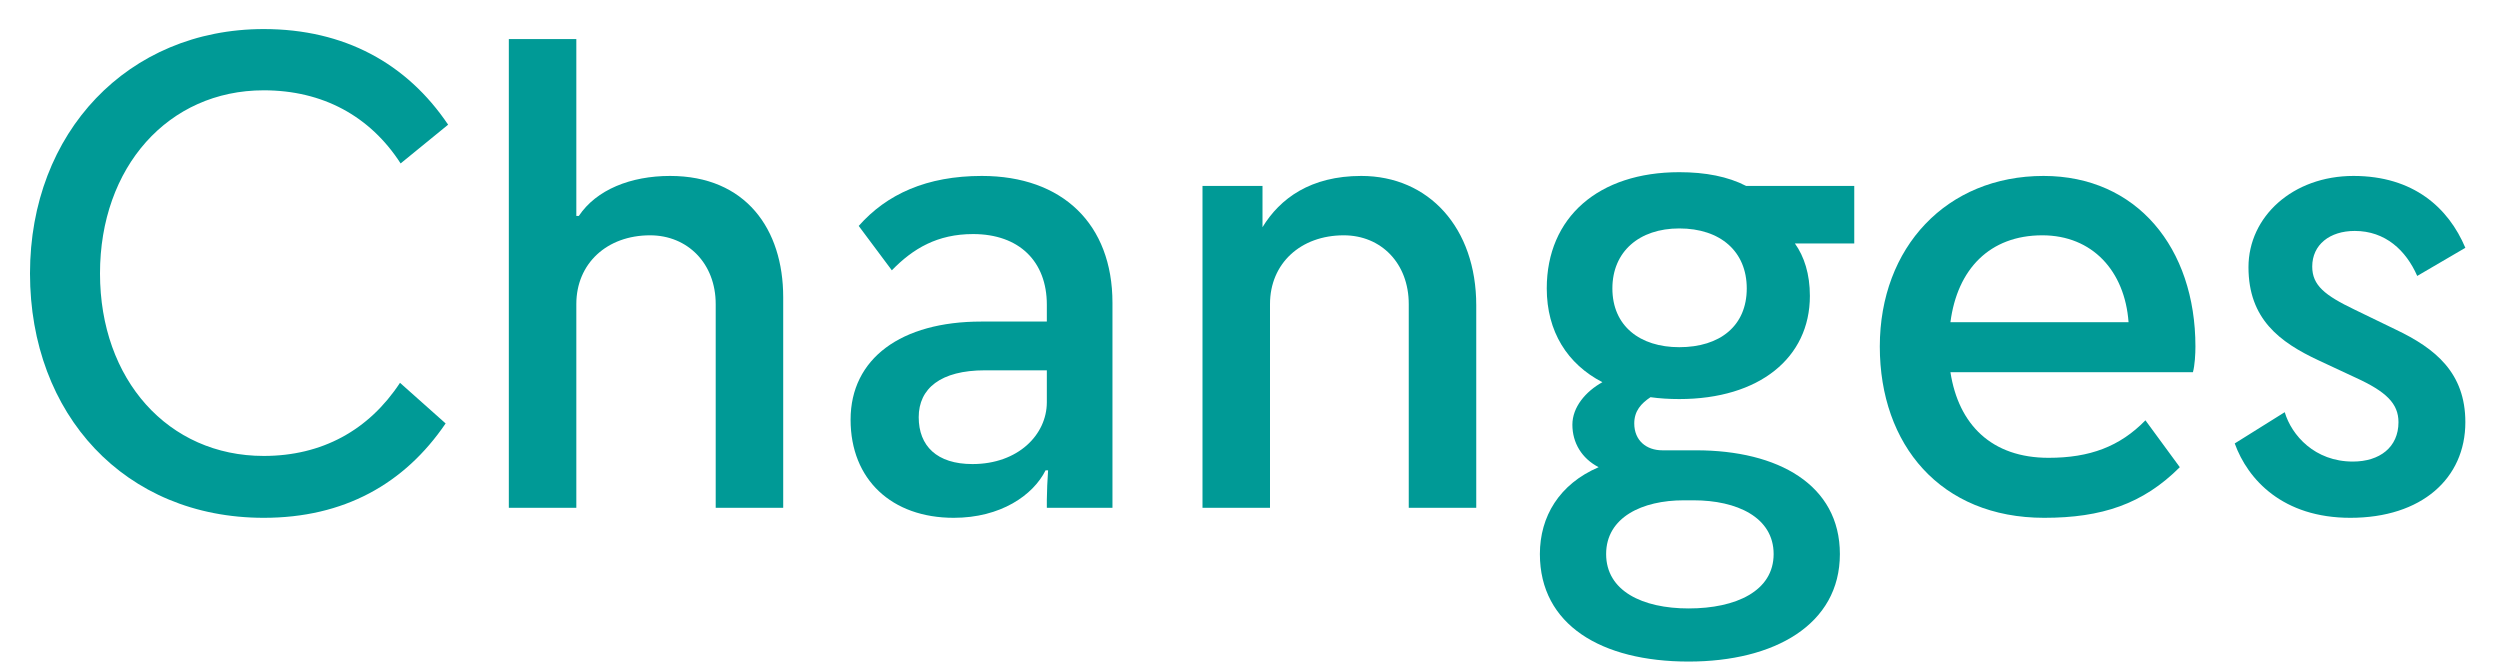
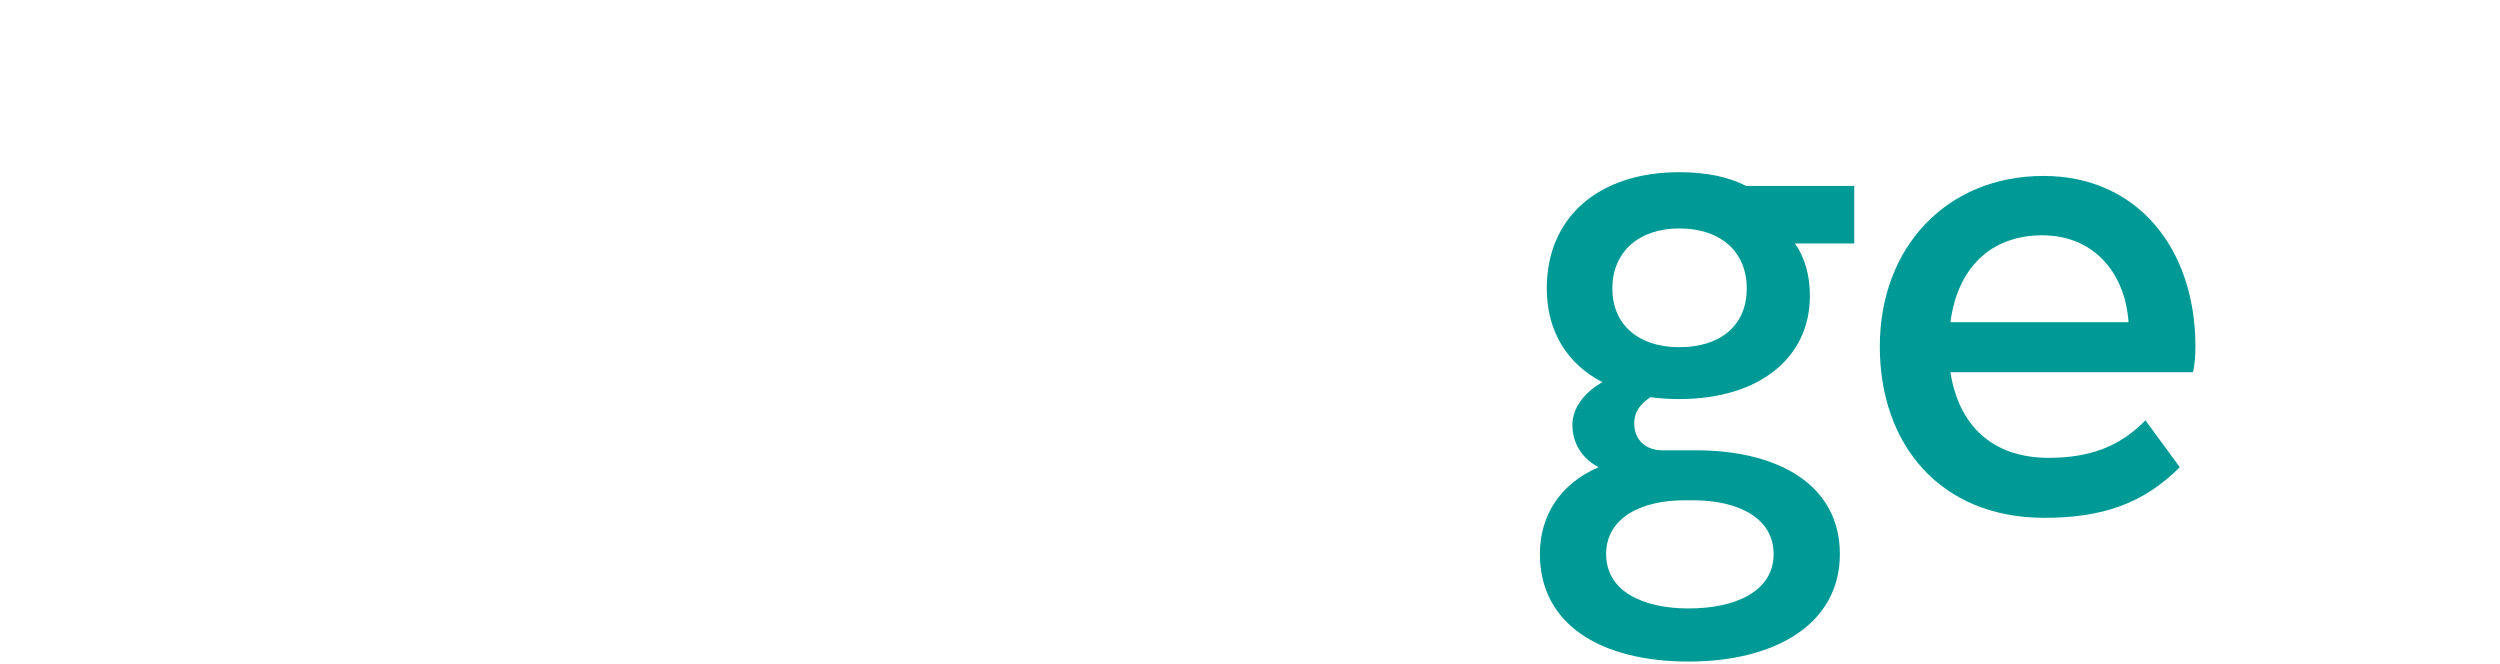
<svg xmlns="http://www.w3.org/2000/svg" width="64" height="17" viewBox="0 0 64 17" fill="none">
-   <path d="M59.193 6.824C59.193 7.304 59.513 7.56 60.281 7.928L61.337 8.44C62.345 8.92 63.113 9.544 63.113 10.808C63.113 12.248 61.993 13.256 60.169 13.256C58.441 13.256 57.545 12.28 57.209 11.352L58.489 10.552C58.665 11.144 59.257 11.816 60.233 11.816C60.921 11.816 61.401 11.448 61.401 10.808C61.401 10.328 61.081 10.024 60.313 9.672L59.353 9.224C58.361 8.76 57.561 8.168 57.561 6.84C57.561 5.544 58.697 4.504 60.249 4.504C61.785 4.504 62.681 5.32 63.113 6.344L61.881 7.064C61.593 6.408 61.065 5.912 60.281 5.912C59.641 5.912 59.193 6.264 59.193 6.824Z" fill="#009A96" />
  <path d="M55.803 11.96C54.859 12.904 53.803 13.256 52.331 13.256C49.675 13.256 48.123 11.384 48.123 8.872C48.123 6.328 49.835 4.504 52.315 4.504C54.699 4.504 56.203 6.344 56.203 8.872C56.203 9.064 56.187 9.352 56.139 9.528H49.931C50.139 10.872 50.987 11.72 52.443 11.72C53.499 11.72 54.267 11.432 54.923 10.76L55.803 11.96ZM52.283 6.024C50.939 6.024 50.107 6.888 49.931 8.248H54.491C54.395 6.936 53.563 6.024 52.283 6.024Z" fill="#009A96" />
  <path d="M42.989 10.216C42.733 10.216 42.477 10.2 42.253 10.168C42.013 10.328 41.837 10.52 41.837 10.84C41.837 11.272 42.141 11.528 42.557 11.528H43.421C45.517 11.528 47.101 12.408 47.101 14.184C47.101 15.992 45.421 16.936 43.229 16.936C40.989 16.936 39.421 15.992 39.421 14.184C39.421 13.224 39.917 12.392 40.925 11.96C40.493 11.736 40.253 11.336 40.253 10.872C40.253 10.424 40.589 10.024 41.021 9.784C40.125 9.32 39.597 8.488 39.597 7.384C39.597 5.56 40.925 4.408 42.989 4.408C43.661 4.408 44.237 4.52 44.701 4.76H47.469V6.232H45.949C46.189 6.568 46.333 7.016 46.333 7.576C46.333 9.16 45.037 10.216 42.989 10.216ZM42.989 8.888C44.029 8.888 44.717 8.344 44.717 7.384C44.717 6.44 44.045 5.848 42.989 5.848C41.965 5.848 41.277 6.44 41.277 7.384C41.277 8.344 41.981 8.888 42.989 8.888ZM41.117 14.184C41.117 15.128 42.045 15.576 43.229 15.576C44.445 15.576 45.405 15.128 45.405 14.184C45.405 13.24 44.461 12.808 43.357 12.808H43.101C42.045 12.808 41.117 13.24 41.117 14.184Z" fill="#009A96" />
-   <path d="M32.512 13H30.784V4.76H32.32V5.816C32.768 5.08 33.552 4.504 34.848 4.504C36.576 4.504 37.792 5.832 37.792 7.816V13H36.064V7.784C36.064 6.744 35.36 6.024 34.4 6.024C33.296 6.024 32.512 6.744 32.512 7.784V13Z" fill="#009A96" />
-   <path d="M21.775 10.744C21.775 9.176 23.071 8.232 25.119 8.232H26.799V7.8C26.799 6.696 26.095 5.992 24.911 5.992C23.999 5.992 23.375 6.36 22.831 6.92L21.983 5.784C22.703 4.968 23.727 4.504 25.135 4.504C27.199 4.504 28.479 5.736 28.479 7.752V13H26.799V12.792C26.799 12.616 26.815 12.248 26.831 12.04H26.767C26.447 12.68 25.615 13.256 24.415 13.256C22.831 13.256 21.775 12.28 21.775 10.744ZM24.895 11.88C26.063 11.88 26.799 11.128 26.799 10.296V9.48H25.215C24.079 9.48 23.519 9.944 23.519 10.68C23.519 11.416 23.983 11.88 24.895 11.88Z" fill="#009A96" />
-   <path d="M14.754 7.784V13H13.026V1H14.754V5.528H14.818C15.266 4.856 16.146 4.504 17.154 4.504C19.09 4.504 20.05 5.864 20.05 7.608V13H18.322V7.784C18.322 6.744 17.602 6.024 16.642 6.024C15.538 6.024 14.754 6.744 14.754 7.784Z" fill="#009A96" />
-   <path d="M11.472 3.192L10.256 4.184C9.472 2.968 8.256 2.312 6.752 2.312C4.304 2.312 2.56 4.28 2.56 7C2.56 9.72 4.304 11.672 6.752 11.672C8.24 11.672 9.44 11.016 10.24 9.8L11.408 10.84C10.352 12.392 8.8 13.256 6.752 13.256C3.2 13.256 0.768 10.616 0.768 7C0.768 3.384 3.28 0.744 6.752 0.744C8.816 0.744 10.416 1.624 11.472 3.192Z" fill="#009A96" />
</svg>